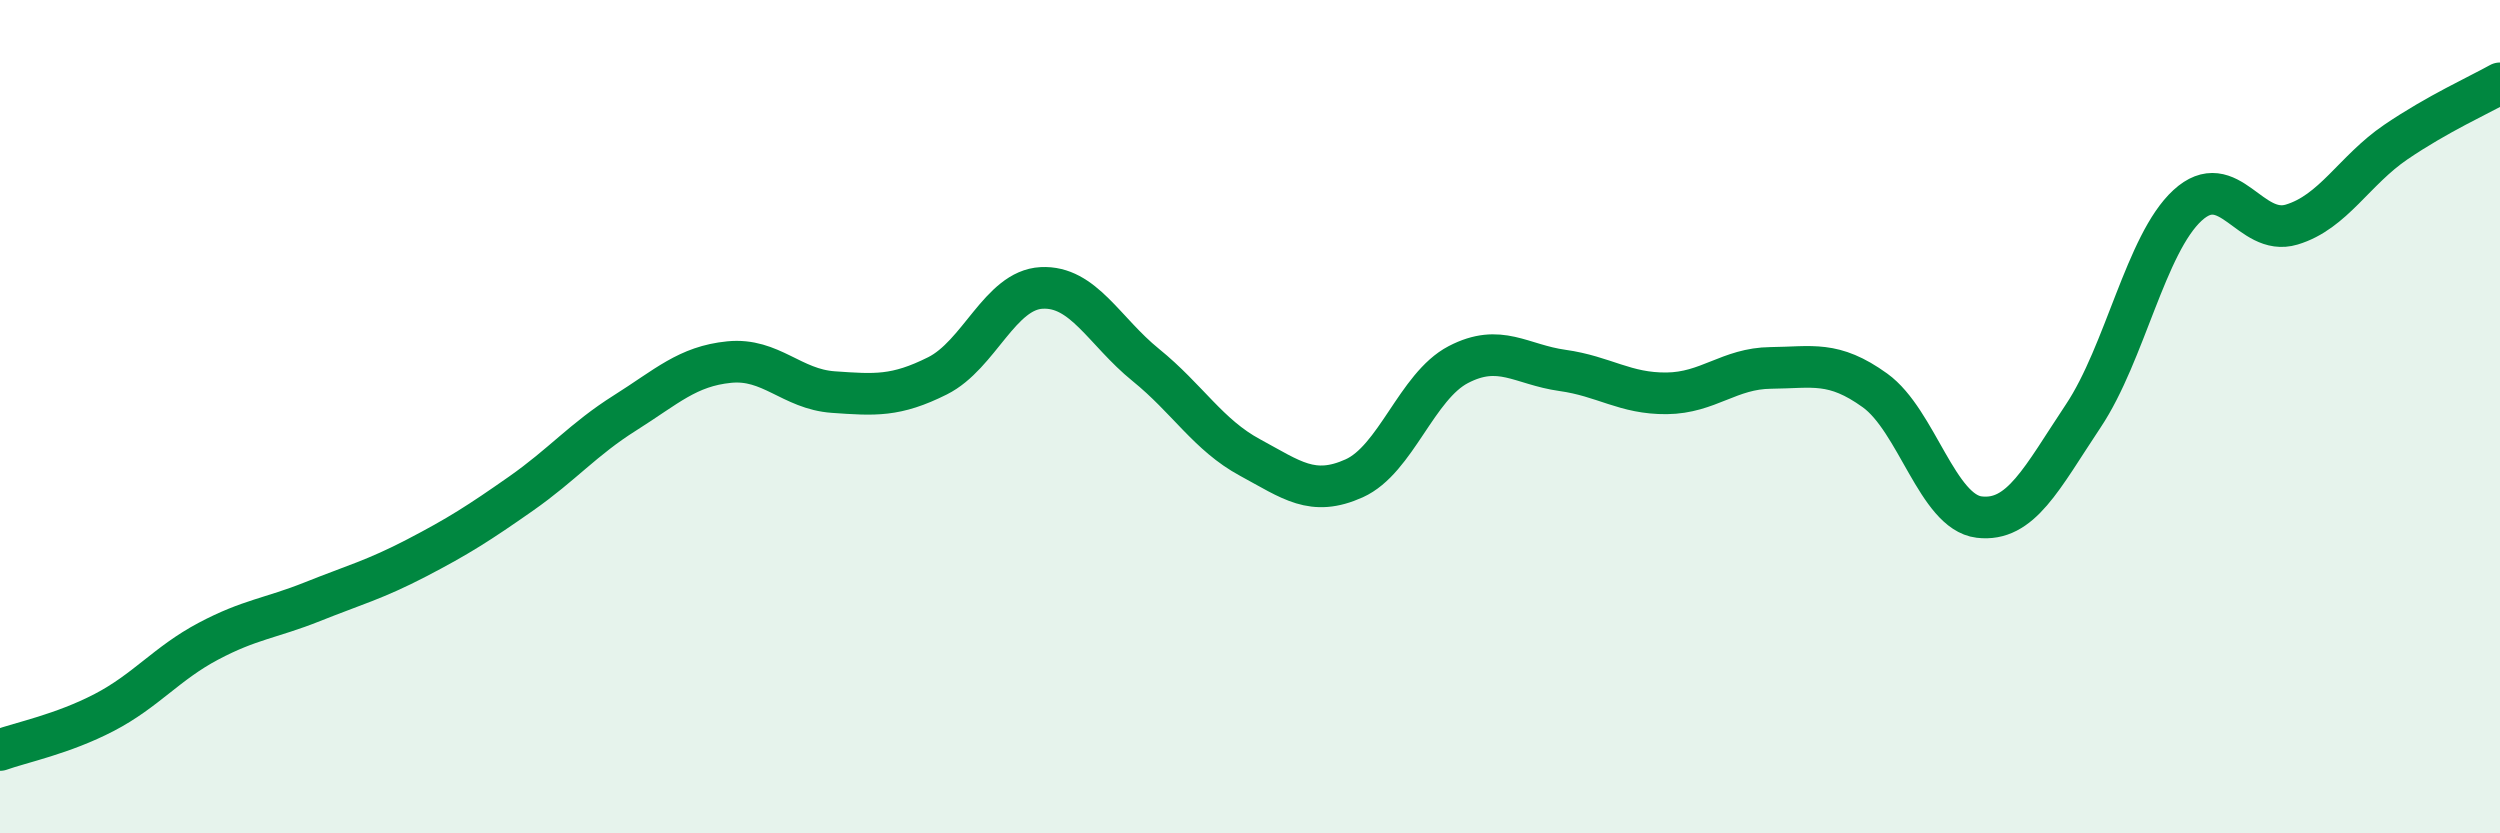
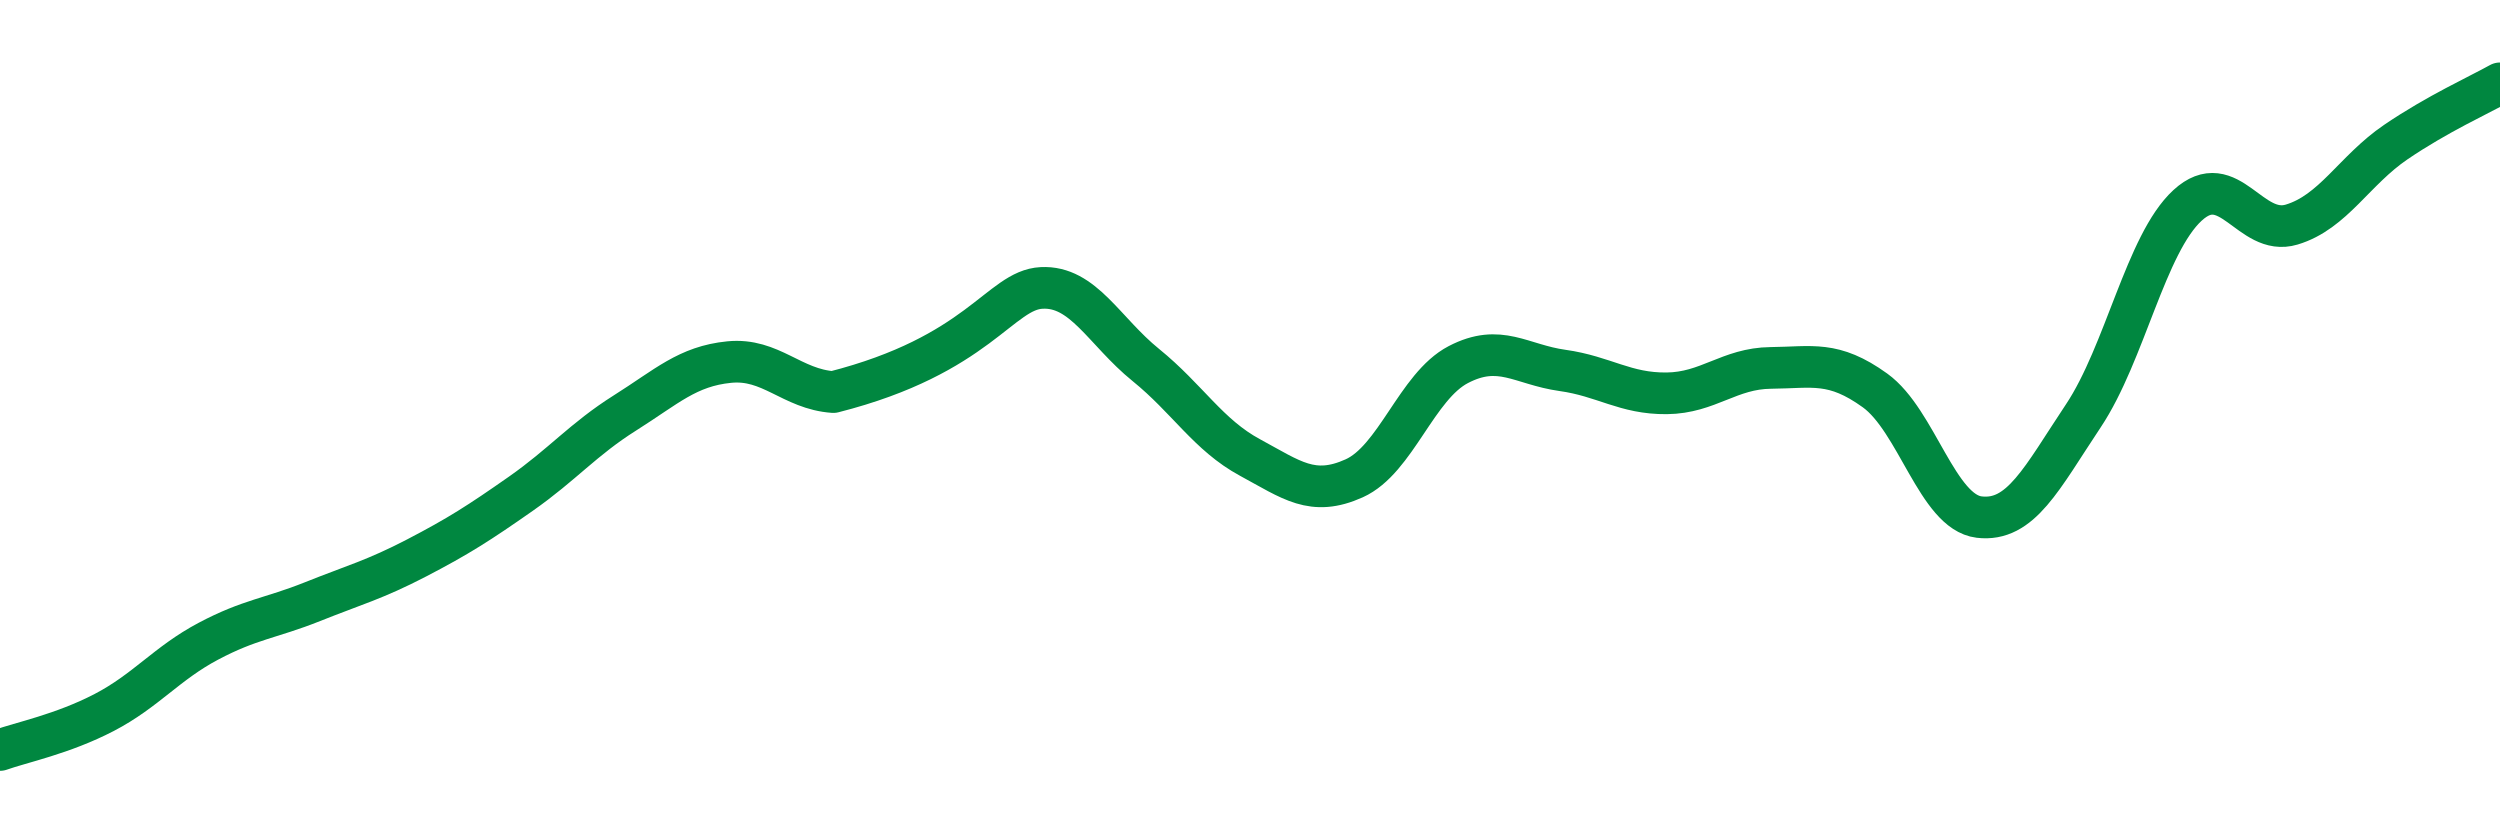
<svg xmlns="http://www.w3.org/2000/svg" width="60" height="20" viewBox="0 0 60 20">
-   <path d="M 0,18 C 0.5,17.82 1.5,17.62 2.5,17.1 C 3.5,16.58 4,15.92 5,15.39 C 6,14.86 6.5,14.84 7.5,14.44 C 8.5,14.04 9,13.91 10,13.39 C 11,12.87 11.5,12.55 12.5,11.85 C 13.5,11.15 14,10.54 15,9.91 C 16,9.28 16.5,8.79 17.5,8.69 C 18.5,8.59 19,9.34 20,9.41 C 21,9.48 21.5,9.52 22.5,9.02 C 23.5,8.52 24,6.96 25,6.91 C 26,6.86 26.5,7.95 27.5,8.76 C 28.5,9.57 29,10.44 30,10.98 C 31,11.52 31.5,11.93 32.5,11.48 C 33.5,11.03 34,9.27 35,8.75 C 36,8.23 36.5,8.75 37.5,8.89 C 38.5,9.03 39,9.45 40,9.44 C 41,9.43 41.5,8.84 42.5,8.83 C 43.5,8.82 44,8.65 45,9.37 C 46,10.09 46.5,12.29 47.5,12.41 C 48.5,12.53 49,11.48 50,9.98 C 51,8.48 51.5,5.85 52.5,4.93 C 53.5,4.01 54,5.69 55,5.39 C 56,5.09 56.5,4.09 57.5,3.41 C 58.5,2.73 59.5,2.28 60,2L60 20L0 20Z" fill="#008740" opacity="0.1" stroke-linecap="round" stroke-linejoin="round" />
-   <path d="M 0,18 C 0.5,17.82 1.5,17.62 2.5,17.1 C 3.5,16.58 4,15.92 5,15.39 C 6,14.86 6.5,14.84 7.5,14.44 C 8.5,14.04 9,13.91 10,13.39 C 11,12.87 11.5,12.55 12.5,11.85 C 13.5,11.15 14,10.54 15,9.91 C 16,9.28 16.5,8.79 17.5,8.69 C 18.5,8.59 19,9.34 20,9.41 C 21,9.48 21.5,9.52 22.5,9.02 C 23.5,8.52 24,6.96 25,6.91 C 26,6.86 26.5,7.95 27.5,8.76 C 28.5,9.57 29,10.44 30,10.98 C 31,11.52 31.5,11.93 32.5,11.48 C 33.5,11.03 34,9.27 35,8.75 C 36,8.23 36.5,8.75 37.5,8.89 C 38.5,9.03 39,9.45 40,9.44 C 41,9.43 41.5,8.84 42.5,8.83 C 43.5,8.82 44,8.65 45,9.37 C 46,10.09 46.5,12.29 47.5,12.41 C 48.5,12.53 49,11.48 50,9.98 C 51,8.48 51.5,5.85 52.5,4.93 C 53.5,4.01 54,5.69 55,5.39 C 56,5.09 56.5,4.09 57.5,3.41 C 58.5,2.73 59.5,2.28 60,2" stroke="#008740" stroke-width="1" fill="none" stroke-linecap="round" stroke-linejoin="round" />
+   <path d="M 0,18 C 0.5,17.82 1.5,17.62 2.5,17.1 C 3.5,16.58 4,15.92 5,15.39 C 6,14.86 6.5,14.84 7.5,14.44 C 8.5,14.04 9,13.91 10,13.39 C 11,12.87 11.5,12.55 12.5,11.85 C 13.5,11.15 14,10.54 15,9.91 C 16,9.28 16.5,8.79 17.5,8.69 C 18.5,8.59 19,9.34 20,9.41 C 23.5,8.52 24,6.96 25,6.91 C 26,6.86 26.5,7.95 27.5,8.76 C 28.5,9.57 29,10.44 30,10.98 C 31,11.52 31.5,11.93 32.5,11.48 C 33.5,11.03 34,9.27 35,8.75 C 36,8.23 36.5,8.75 37.5,8.89 C 38.5,9.03 39,9.45 40,9.44 C 41,9.43 41.5,8.84 42.5,8.83 C 43.5,8.82 44,8.65 45,9.37 C 46,10.09 46.5,12.29 47.5,12.41 C 48.5,12.53 49,11.48 50,9.98 C 51,8.48 51.5,5.85 52.5,4.93 C 53.5,4.01 54,5.69 55,5.39 C 56,5.09 56.5,4.09 57.5,3.41 C 58.5,2.73 59.5,2.28 60,2" stroke="#008740" stroke-width="1" fill="none" stroke-linecap="round" stroke-linejoin="round" />
</svg>